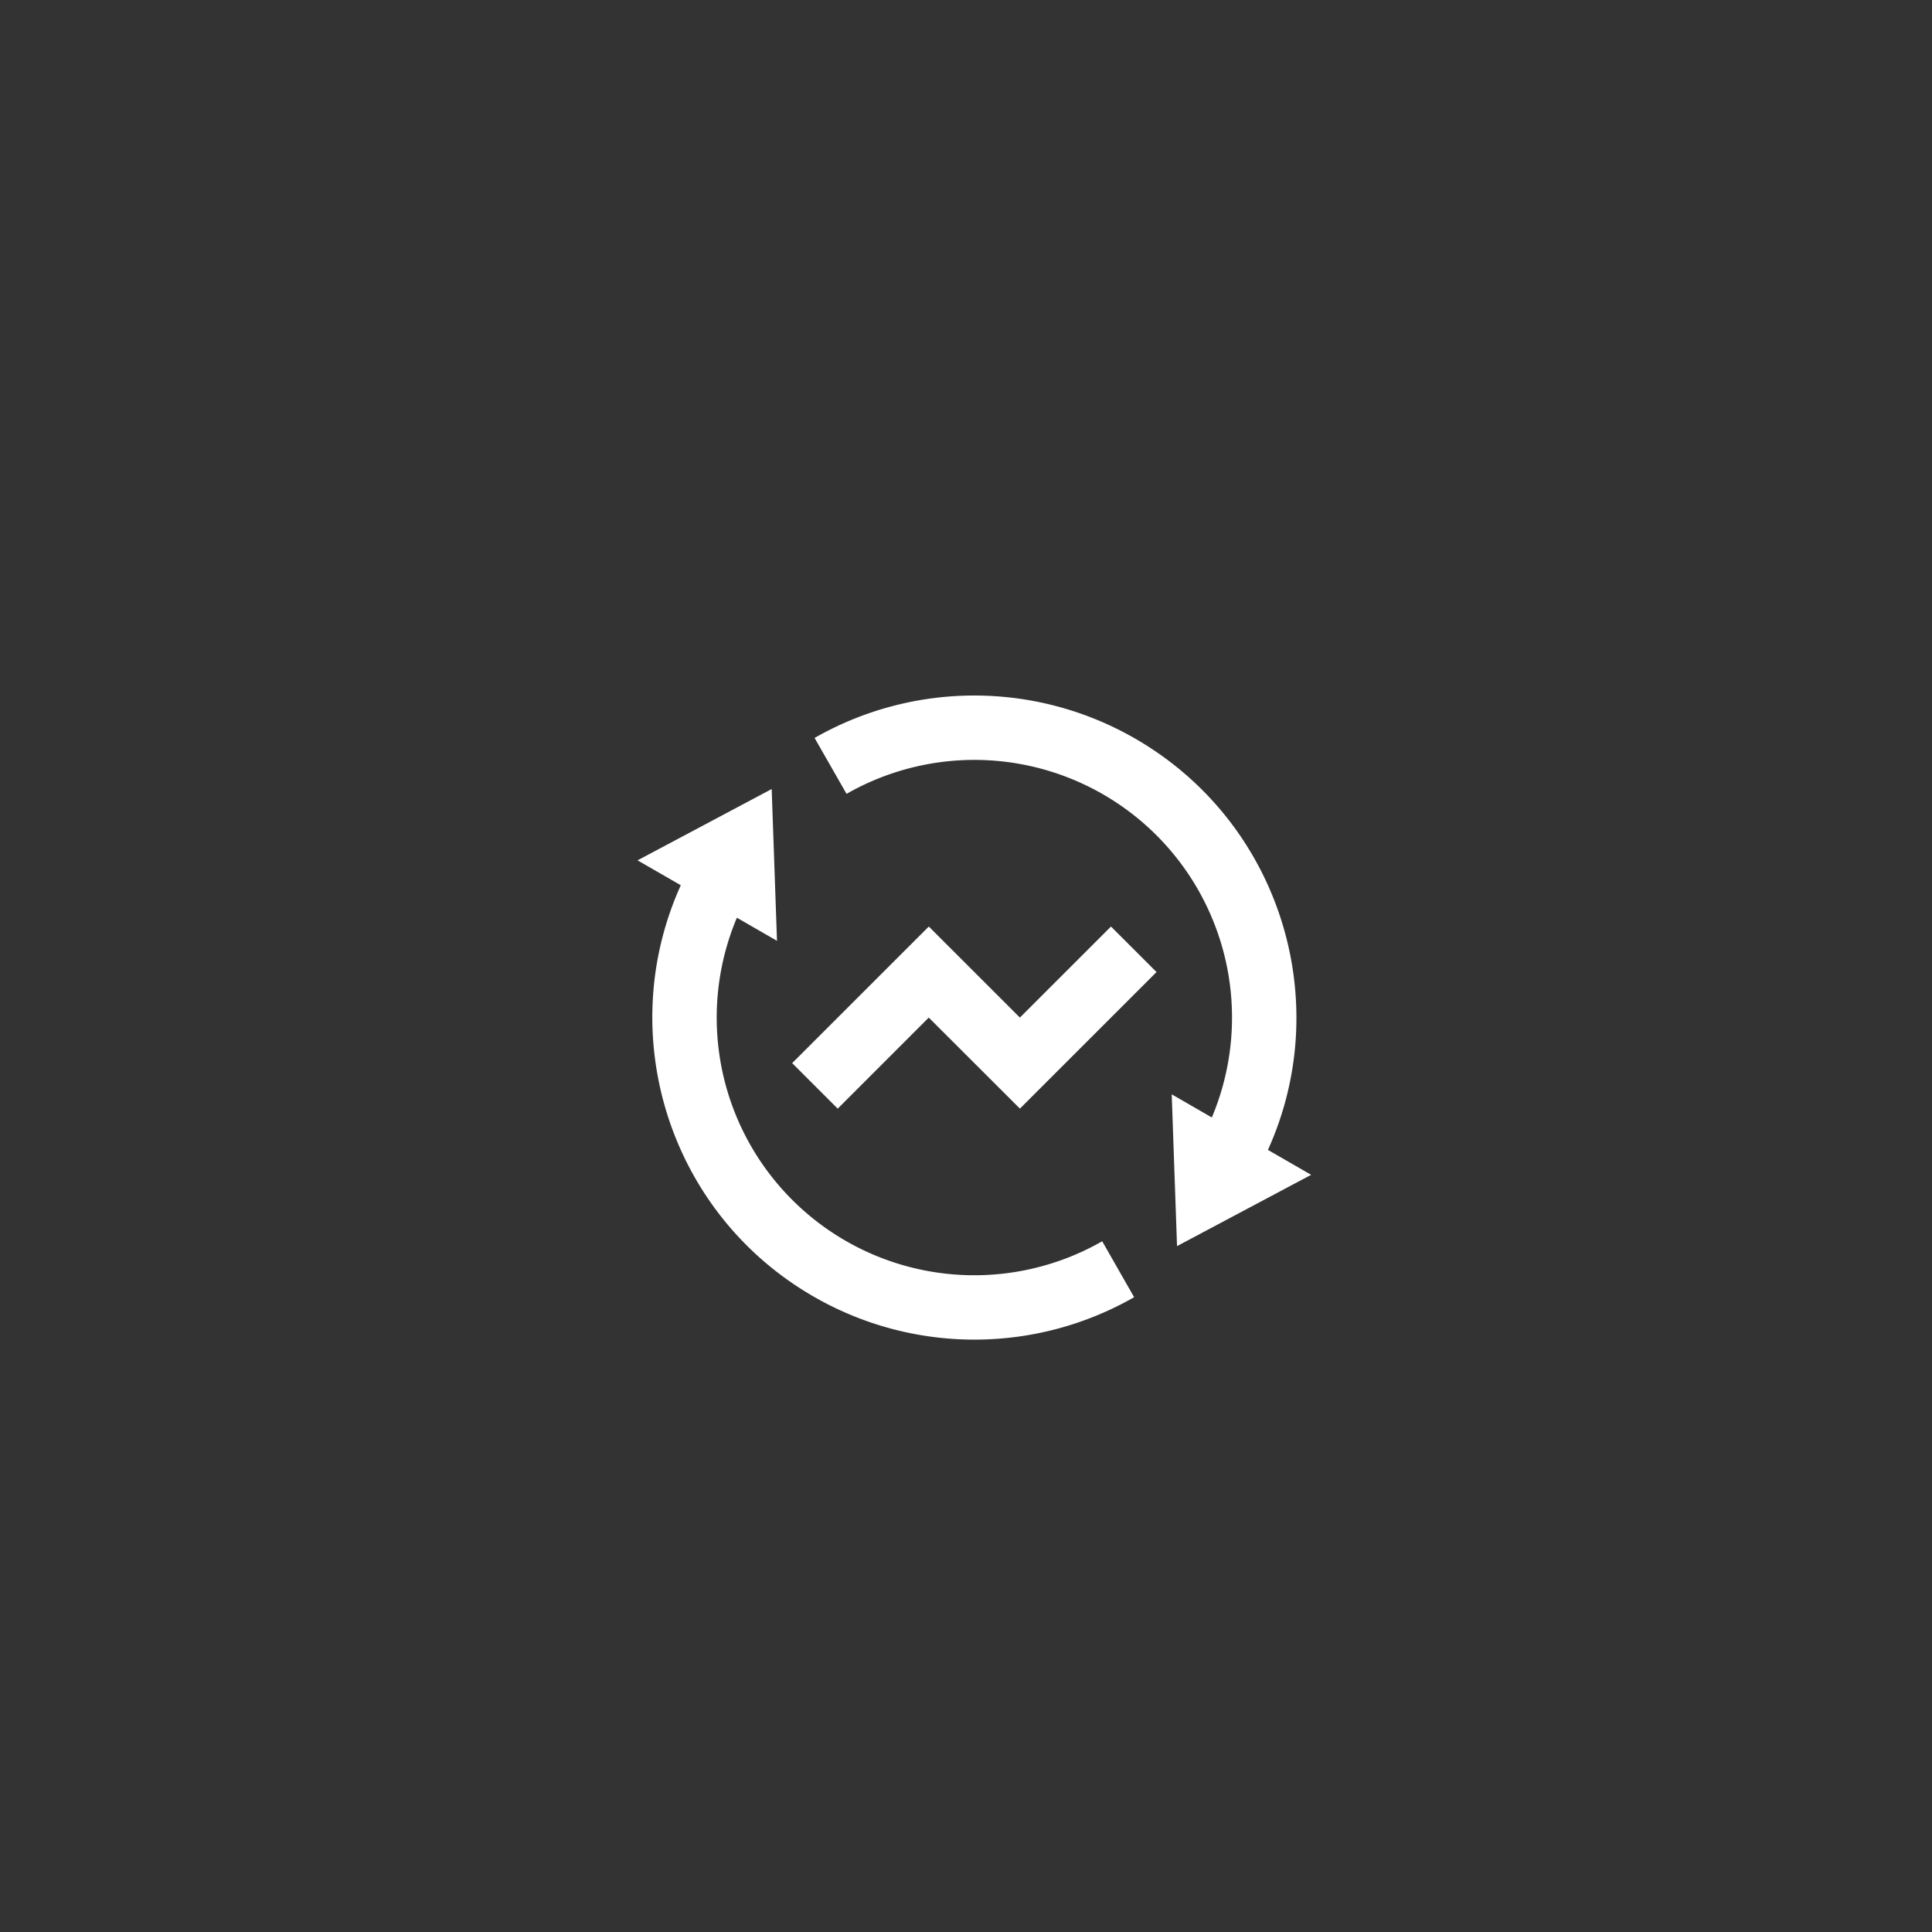
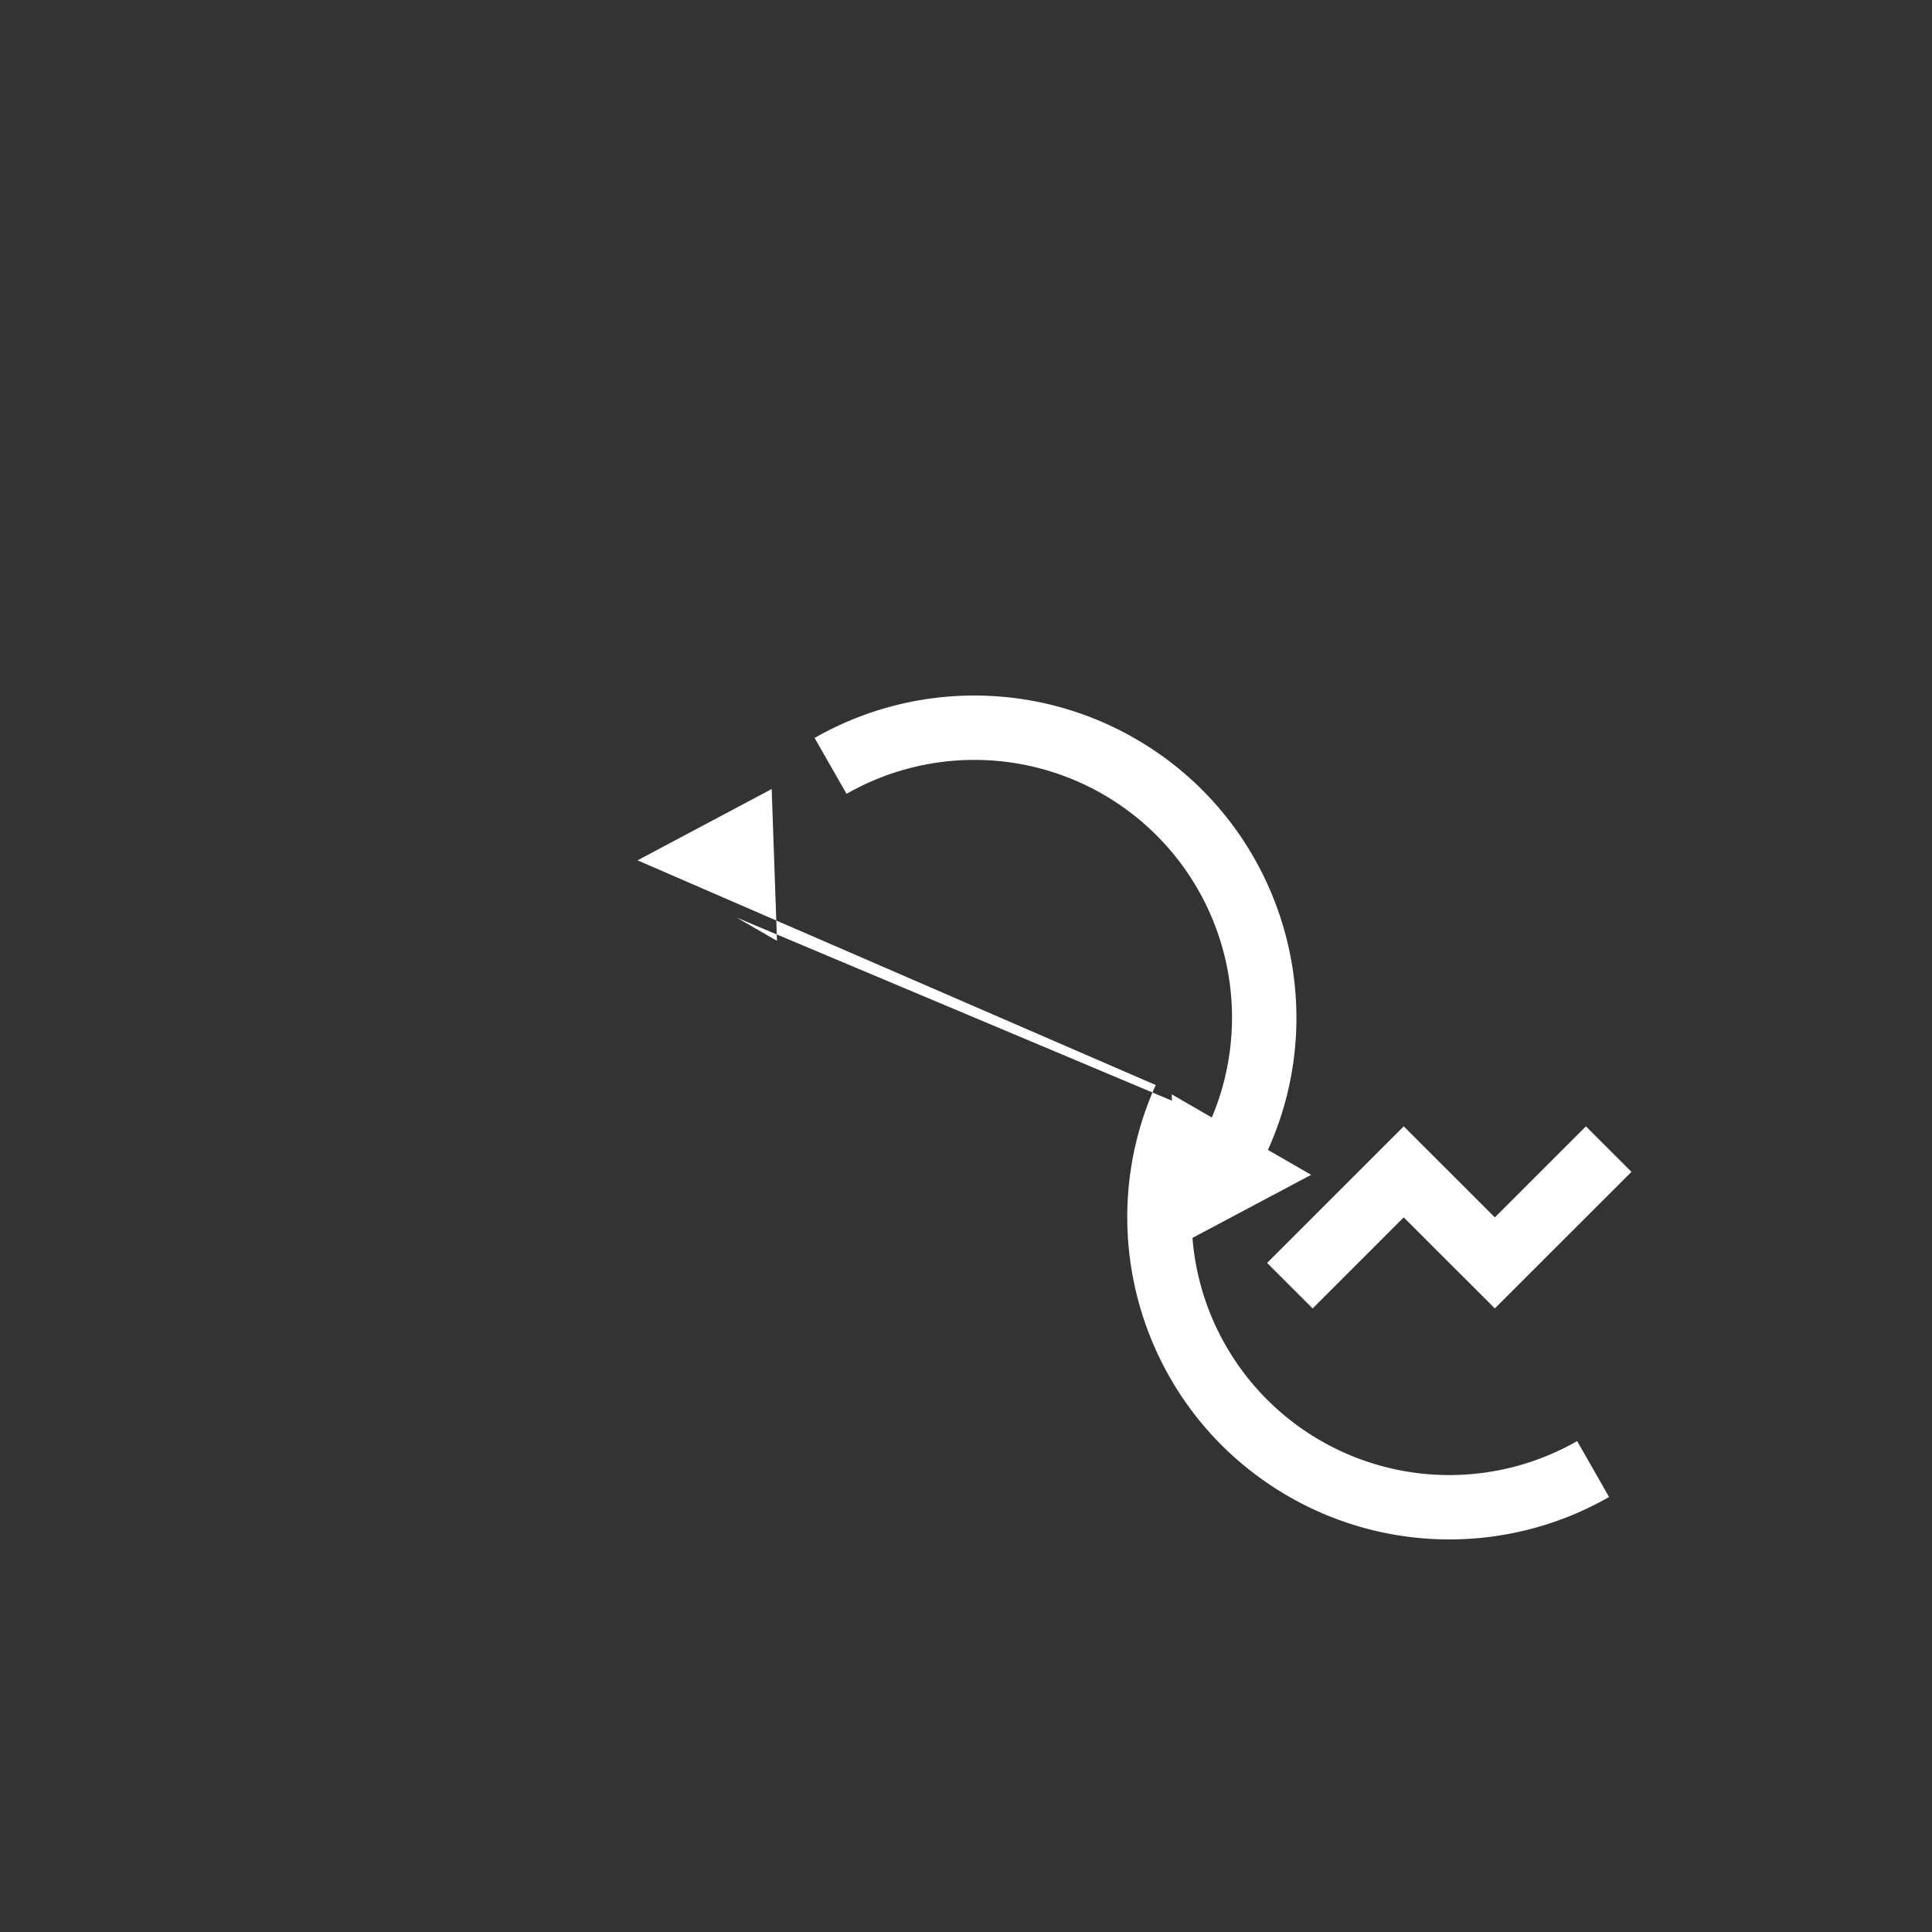
<svg xmlns="http://www.w3.org/2000/svg" width="100" height="100" fill="none">
  <rect width="100%" height="100%" fill="#333333" stroke="none" />
-   <path fill="#fff" d="M62.725 57.84a13.335 13.335 0 0 0-18.908-16.75l-1.654-2.894a16.66 16.66 0 0 1 16.604.04c7.483 4.32 10.35 13.57 6.861 21.283l2.237 1.29-6.942 3.69-.275-7.857 2.077 1.199ZM38.142 47.498a13.334 13.334 0 0 0 18.908 16.75l1.653 2.895a16.66 16.66 0 0 1-16.603-.04c-7.483-4.32-10.35-13.57-6.862-21.283L33 44.531l6.942-3.69.275 7.856L38.14 47.5l.002-.002Zm14.65 9.885-4.719-4.713-4.713 4.713-2.357-2.356 7.072-7.07 4.715 4.713 4.715-4.713 2.357 2.356-7.072 7.07h.002Z" />
+   <path fill="#fff" d="M62.725 57.84a13.335 13.335 0 0 0-18.908-16.75l-1.654-2.894a16.66 16.66 0 0 1 16.604.04c7.483 4.32 10.35 13.57 6.861 21.283l2.237 1.29-6.942 3.69-.275-7.857 2.077 1.199Za13.334 13.334 0 0 0 18.908 16.75l1.653 2.895a16.66 16.66 0 0 1-16.603-.04c-7.483-4.32-10.35-13.57-6.862-21.283L33 44.531l6.942-3.69.275 7.856L38.14 47.5l.002-.002Zm14.65 9.885-4.719-4.713-4.713 4.713-2.357-2.356 7.072-7.07 4.715 4.713 4.715-4.713 2.357 2.356-7.072 7.07h.002Z" />
</svg>